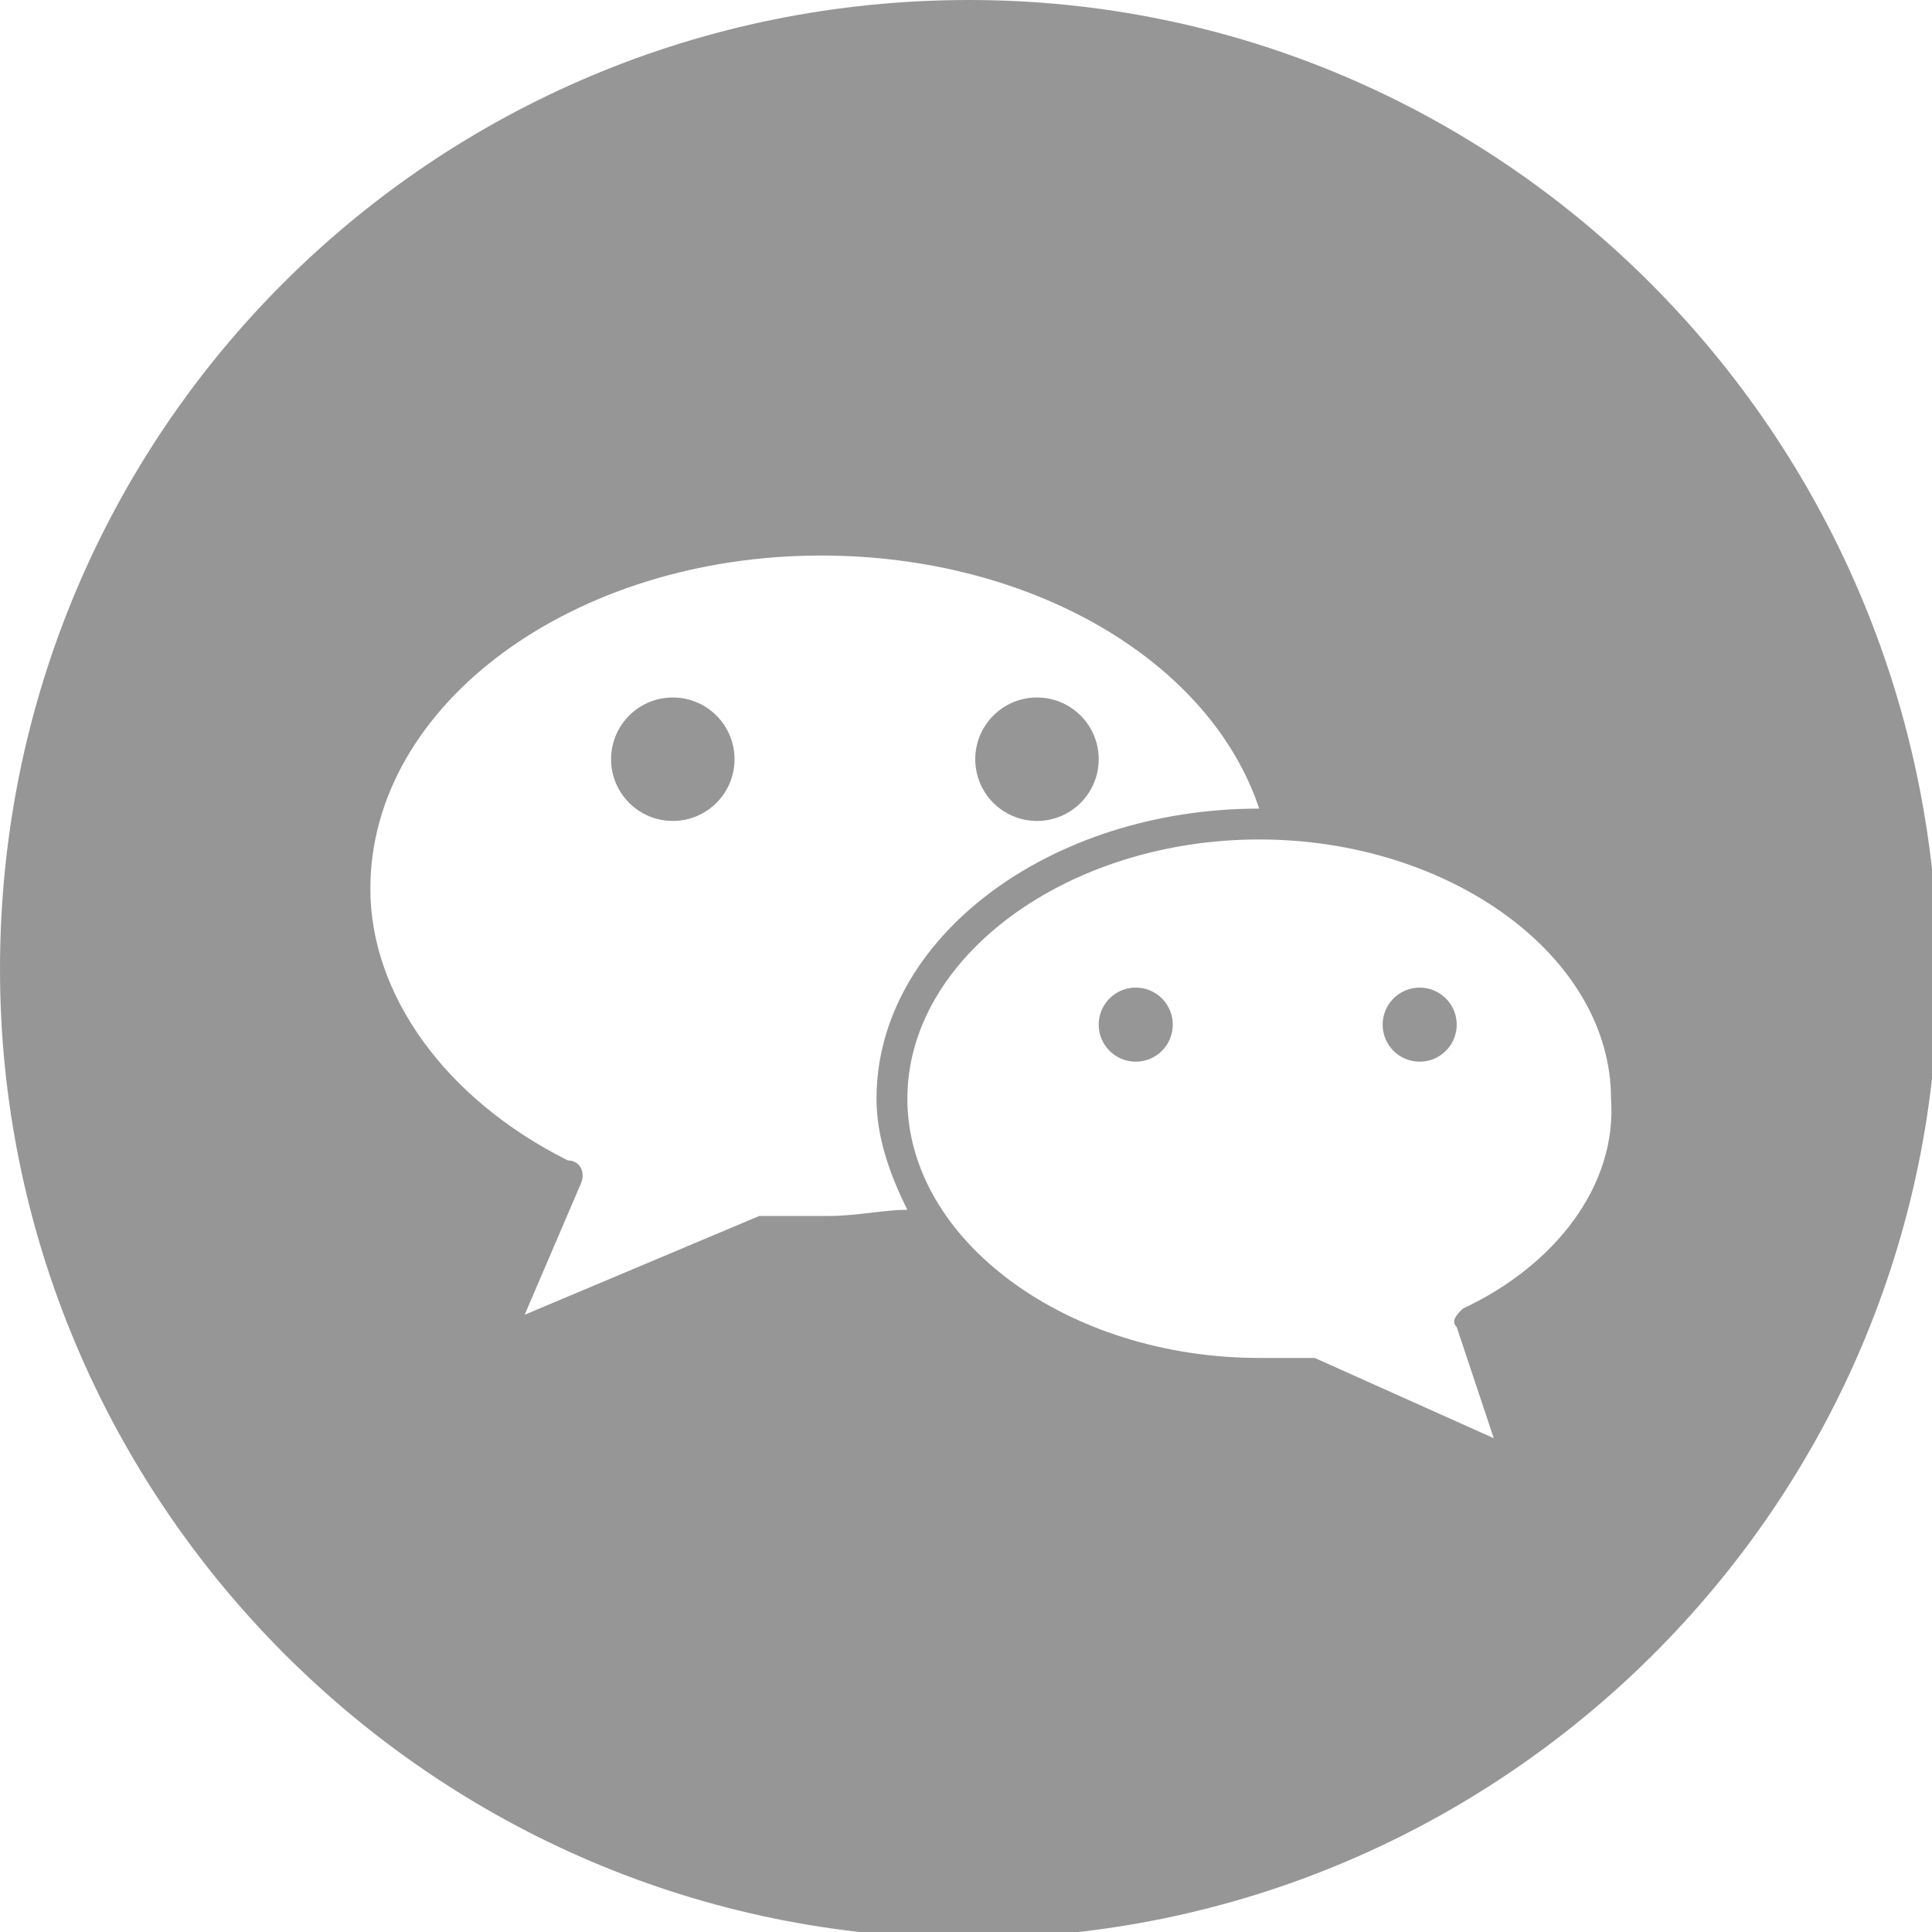
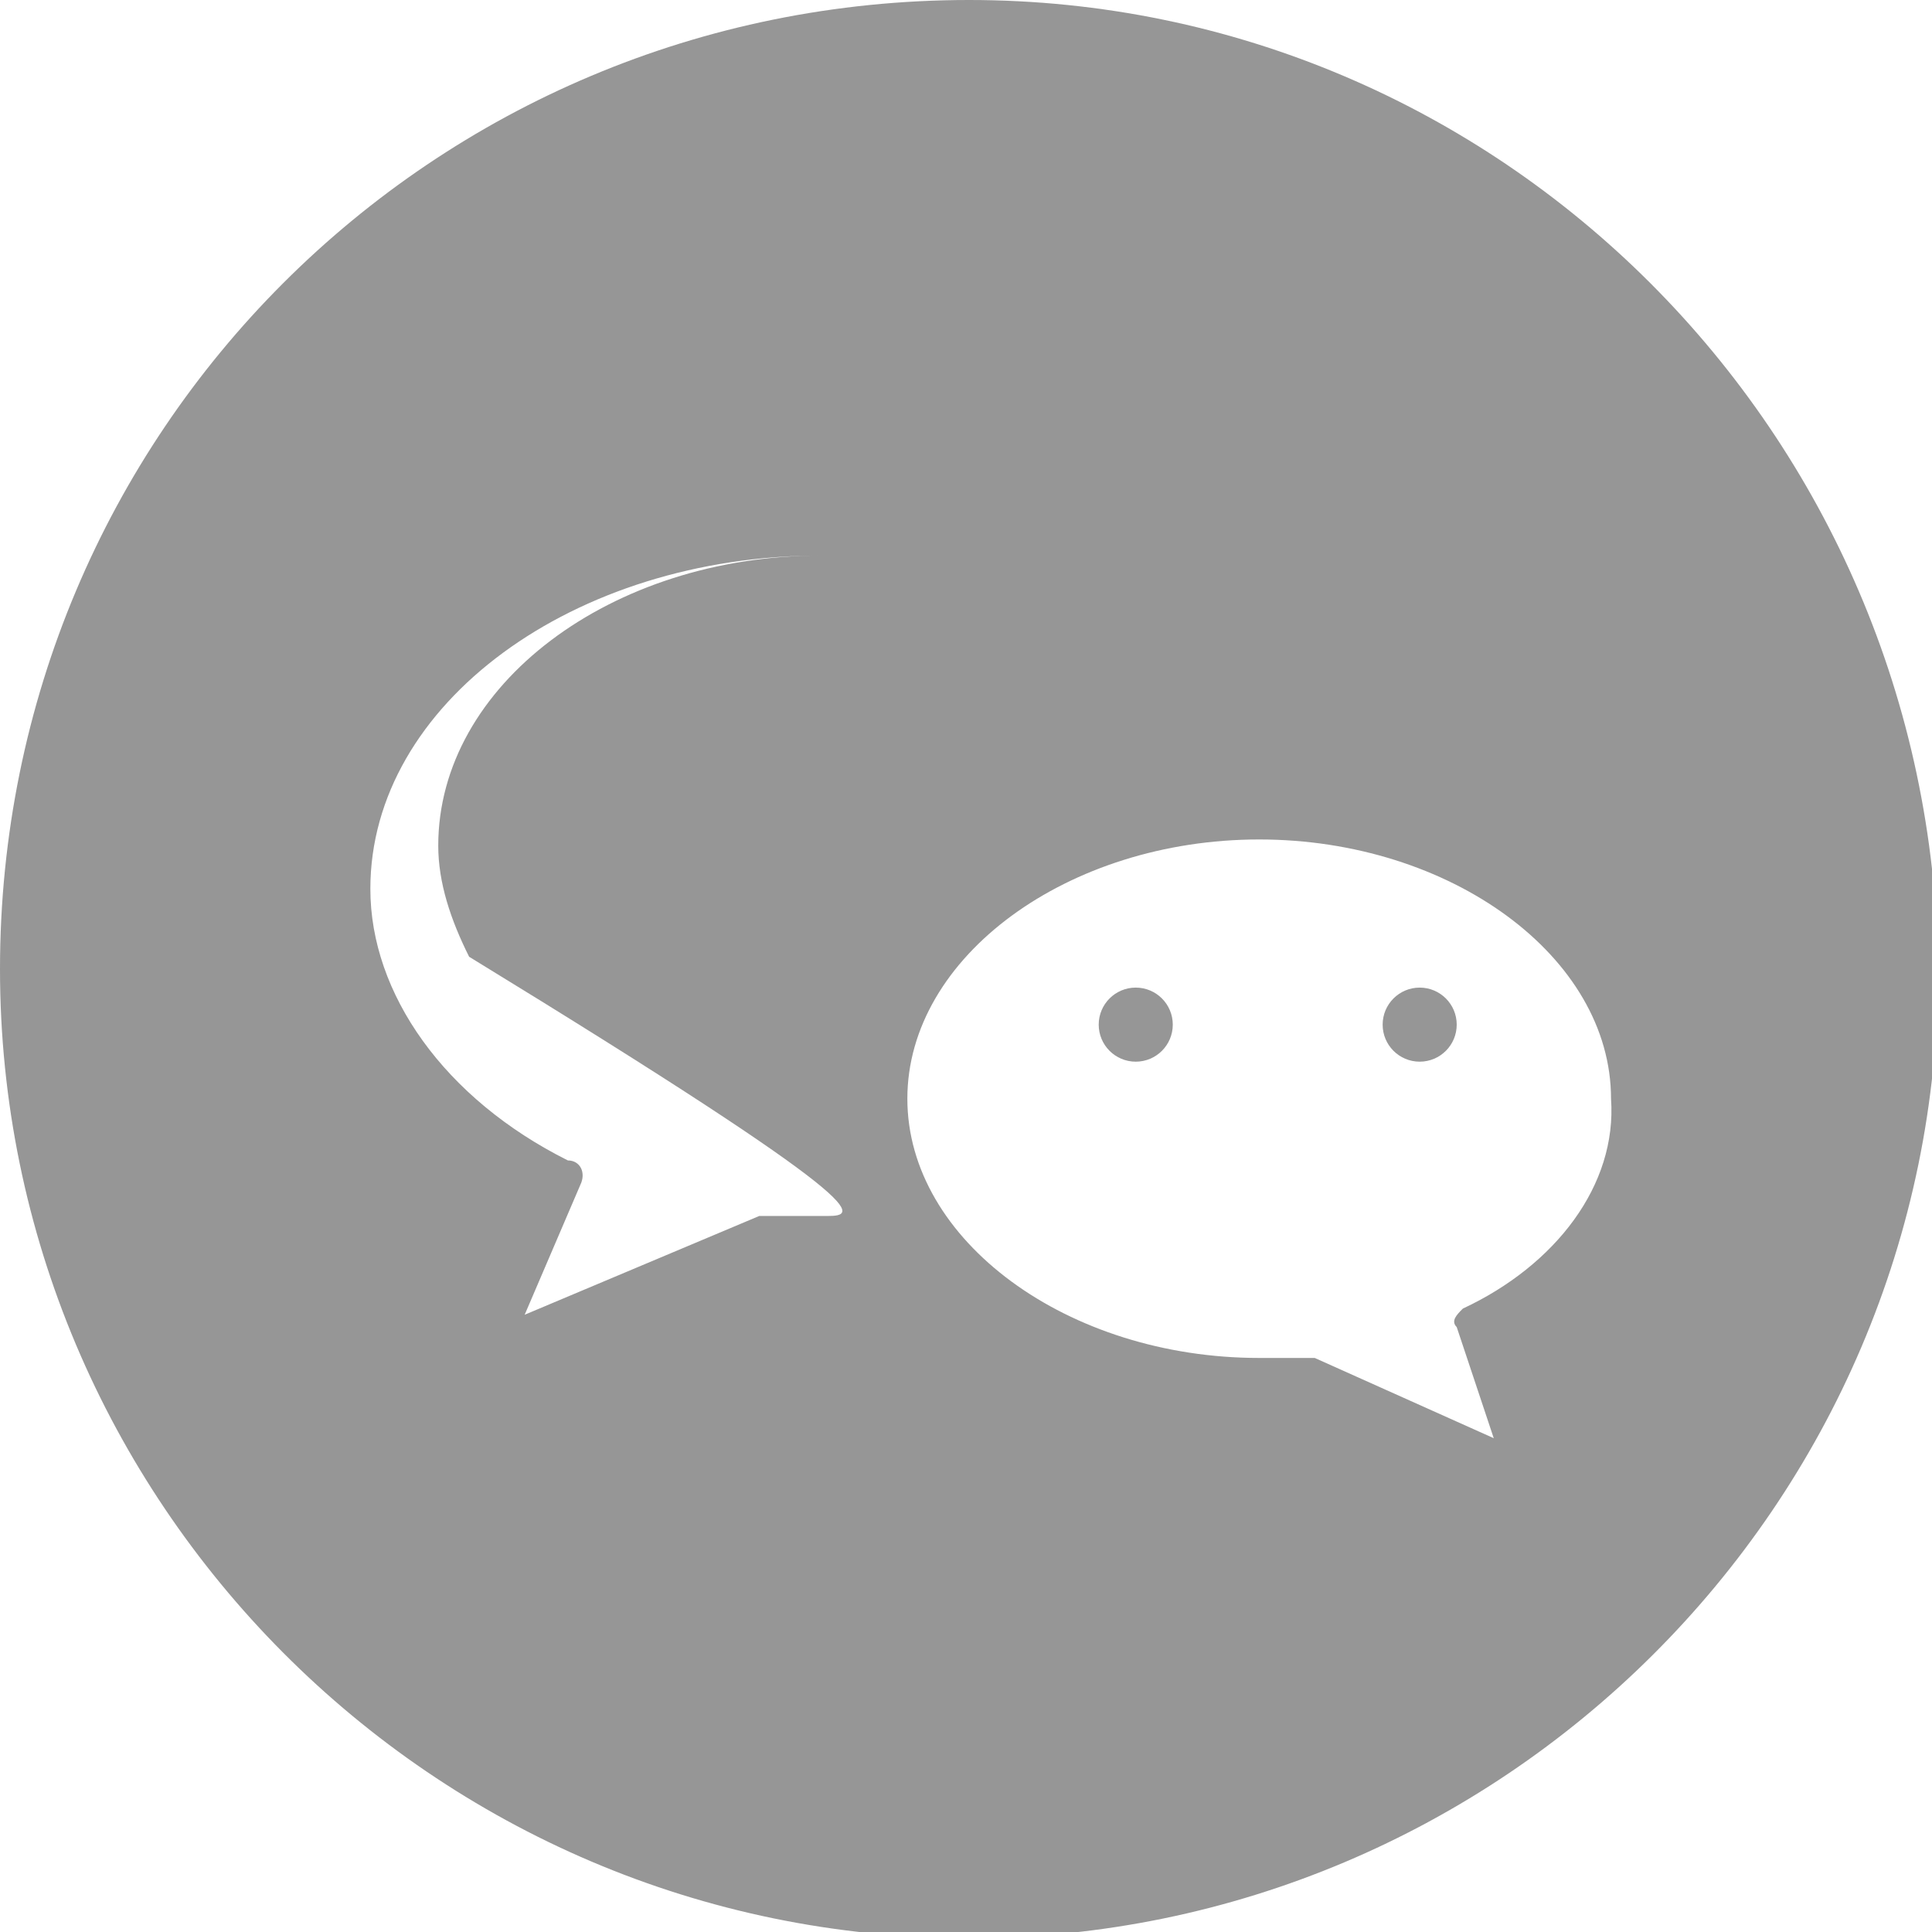
<svg xmlns="http://www.w3.org/2000/svg" version="1.1" id="图层_1" x="0px" y="0px" viewBox="0 0 31.3 31.3" enable-background="new 0 0 31.3 31.3" xml:space="preserve">
  <g>
-     <circle fill="#969696" cx="10.9" cy="12.3" r="1" />
    <circle fill="#969696" cx="16.8" cy="12.3" r="1" />
    <circle fill="#969696" cx="18.4" cy="16.6" r="0.6" />
-     <path fill="#969696" d="M15.7,0C7,0,0,7,0,15.7c0,8.6,7,15.7,15.7,15.7c8.6,0,15.7-7,15.7-15.7C31.3,7,24.3,0,15.7,0z M13.4,19.7   c-0.2,0-0.3,0-0.4,0c-0.2,0-0.3,0-0.5,0c-0.1,0-0.1,0-0.2,0l-3.8,1.6l0.9-2.1c0.1-0.2,0-0.4-0.2-0.4c-2-1-3.2-2.7-3.2-4.4   c0-3,3.3-5.4,7.3-5.4c3.4,0,6.3,1.7,7.1,4.1c0,0,0,0,0,0c-3.4,0-6.2,2.1-6.2,4.7c0,0.6,0.2,1.2,0.5,1.8   C14.3,19.6,13.9,19.7,13.4,19.7z M23.7,21.2c-0.1,0.1-0.2,0.2-0.1,0.3l0.6,1.8L21.3,22c0,0-0.1,0-0.1,0c0,0,0,0-0.1,0   c-0.1,0-0.3,0-0.4,0c-0.1,0-0.2,0-0.3,0c-3.1,0-5.7-1.9-5.7-4.2c0-2.3,2.6-4.2,5.7-4.2s5.7,1.9,5.7,4.2   C26.2,19.2,25.2,20.5,23.7,21.2z" />
+     <path fill="#969696" d="M15.7,0C7,0,0,7,0,15.7c0,8.6,7,15.7,15.7,15.7c8.6,0,15.7-7,15.7-15.7C31.3,7,24.3,0,15.7,0z M13.4,19.7   c-0.2,0-0.3,0-0.4,0c-0.2,0-0.3,0-0.5,0c-0.1,0-0.1,0-0.2,0l-3.8,1.6l0.9-2.1c0.1-0.2,0-0.4-0.2-0.4c-2-1-3.2-2.7-3.2-4.4   c0-3,3.3-5.4,7.3-5.4c0,0,0,0,0,0c-3.4,0-6.2,2.1-6.2,4.7c0,0.6,0.2,1.2,0.5,1.8   C14.3,19.6,13.9,19.7,13.4,19.7z M23.7,21.2c-0.1,0.1-0.2,0.2-0.1,0.3l0.6,1.8L21.3,22c0,0-0.1,0-0.1,0c0,0,0,0-0.1,0   c-0.1,0-0.3,0-0.4,0c-0.1,0-0.2,0-0.3,0c-3.1,0-5.7-1.9-5.7-4.2c0-2.3,2.6-4.2,5.7-4.2s5.7,1.9,5.7,4.2   C26.2,19.2,25.2,20.5,23.7,21.2z" />
    <circle fill="#969696" cx="23" cy="16.6" r="0.6" />
  </g>
</svg>